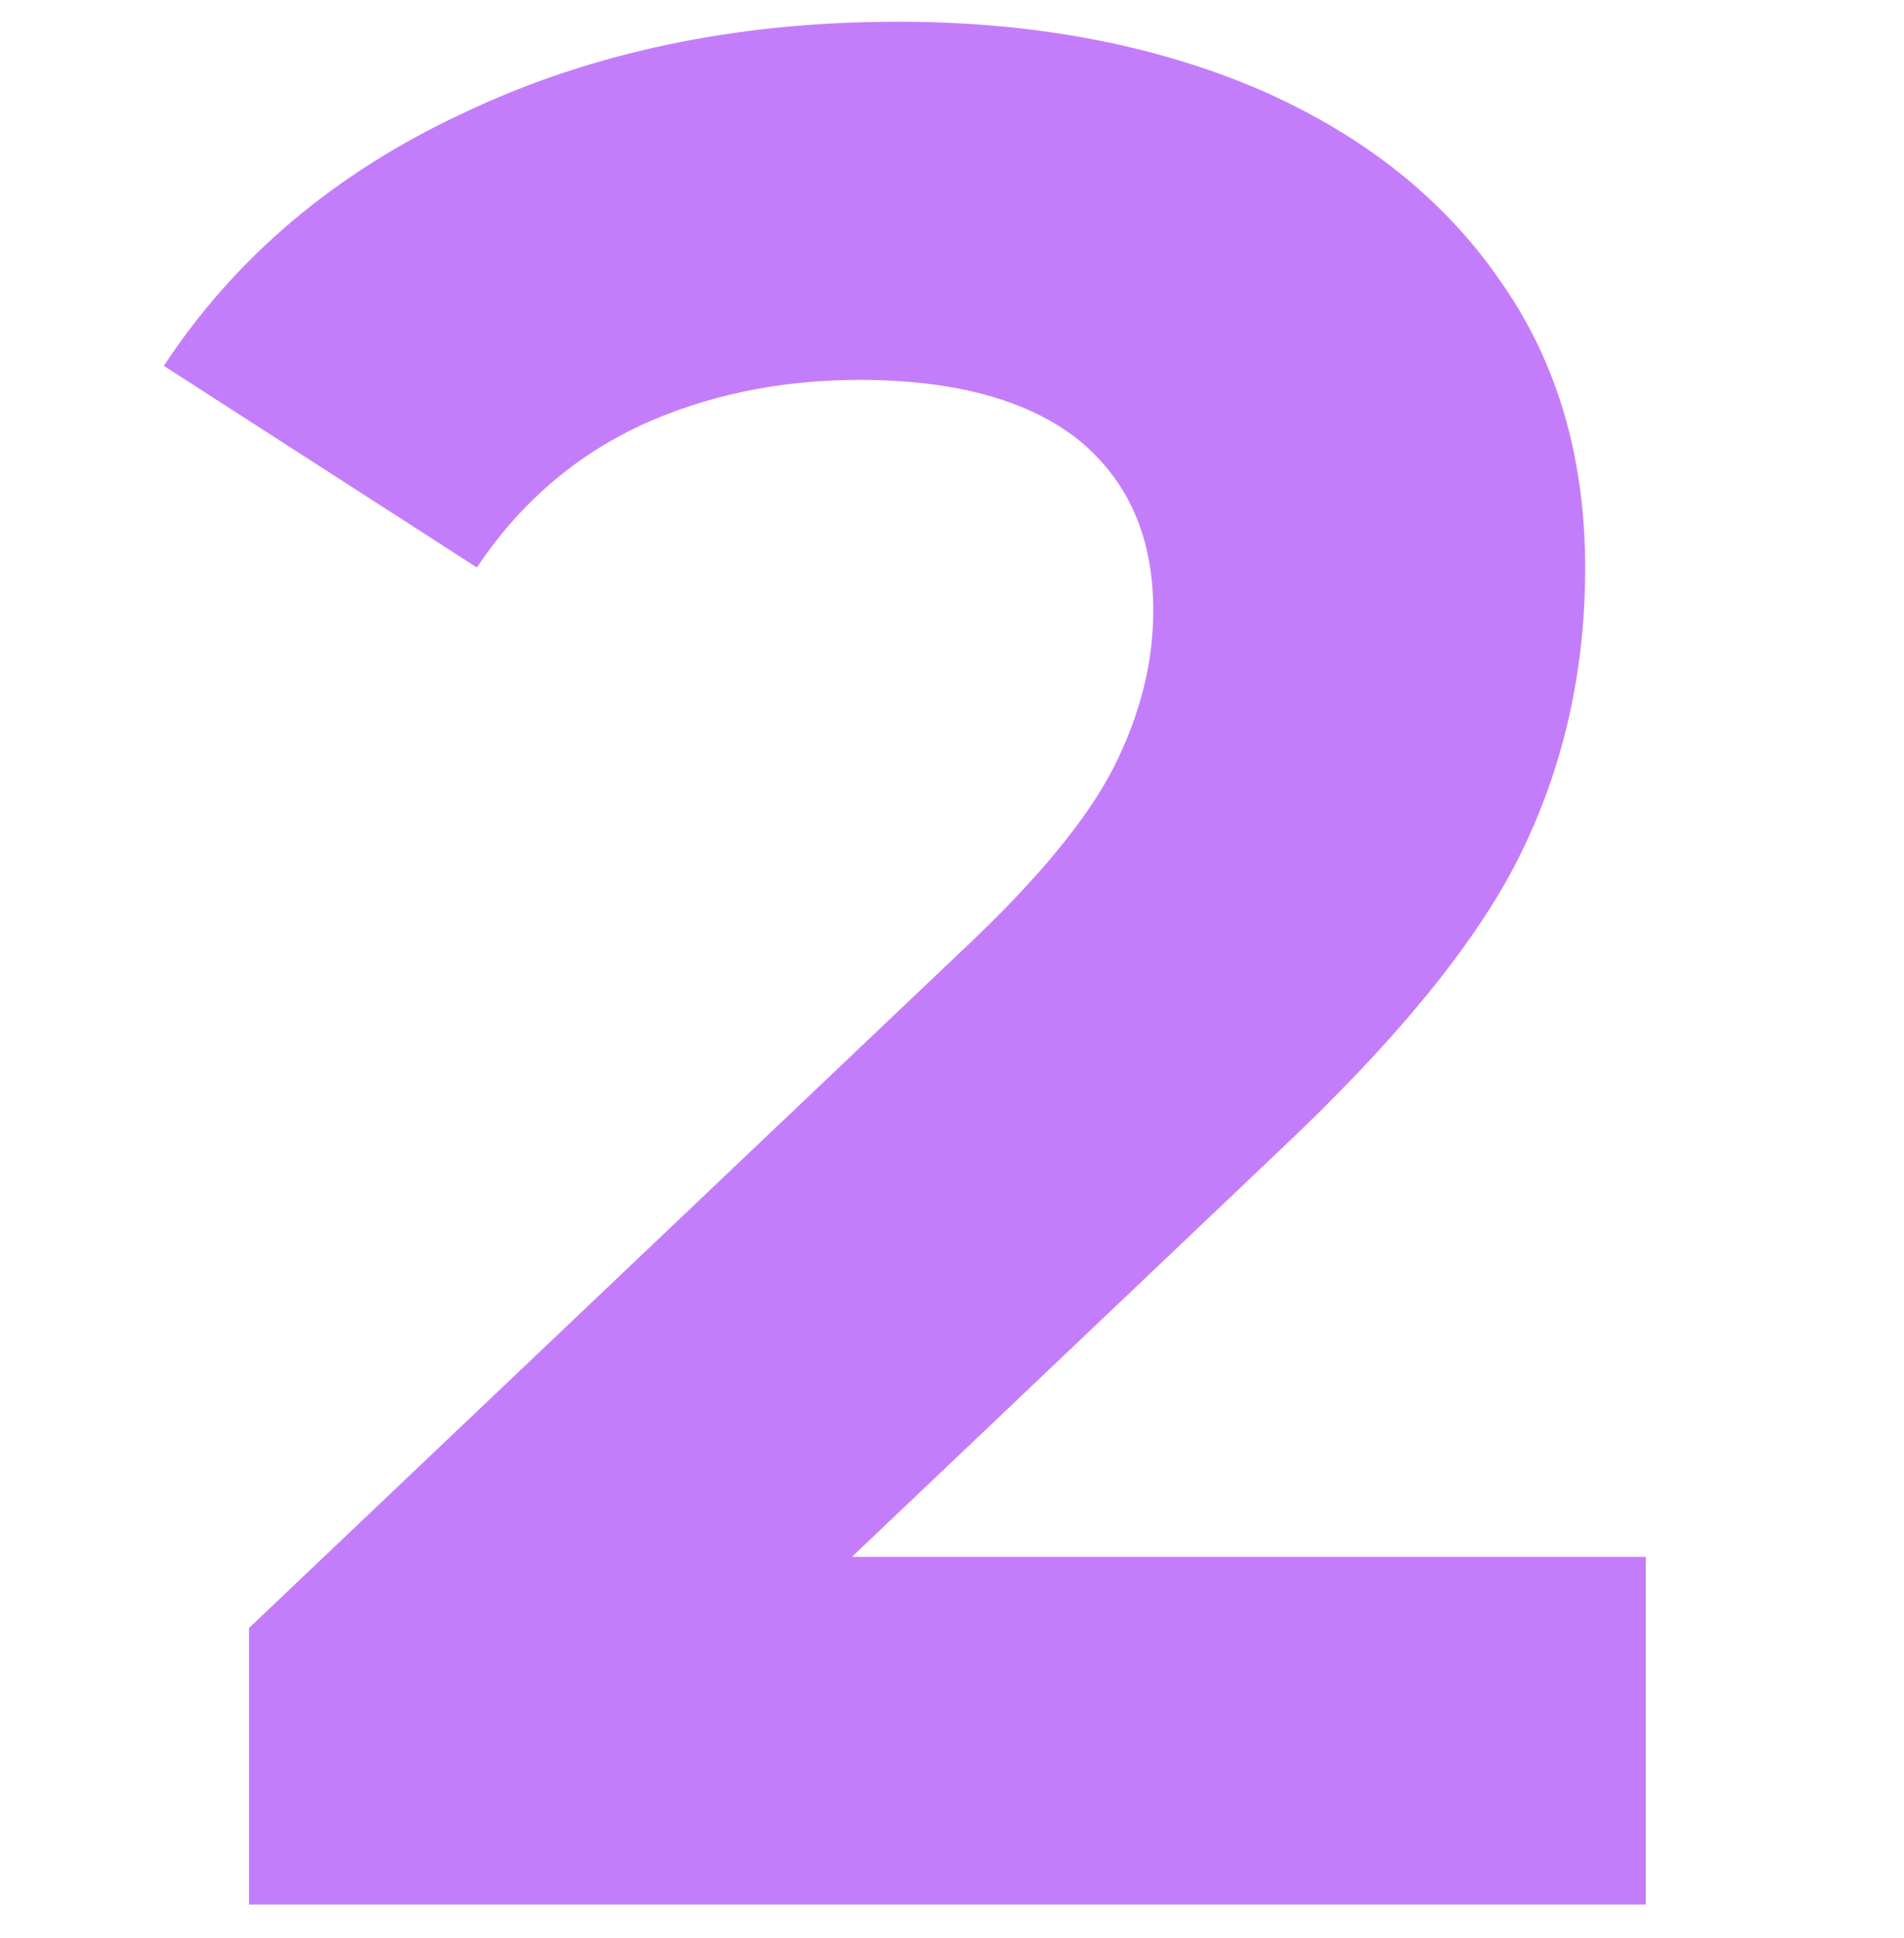
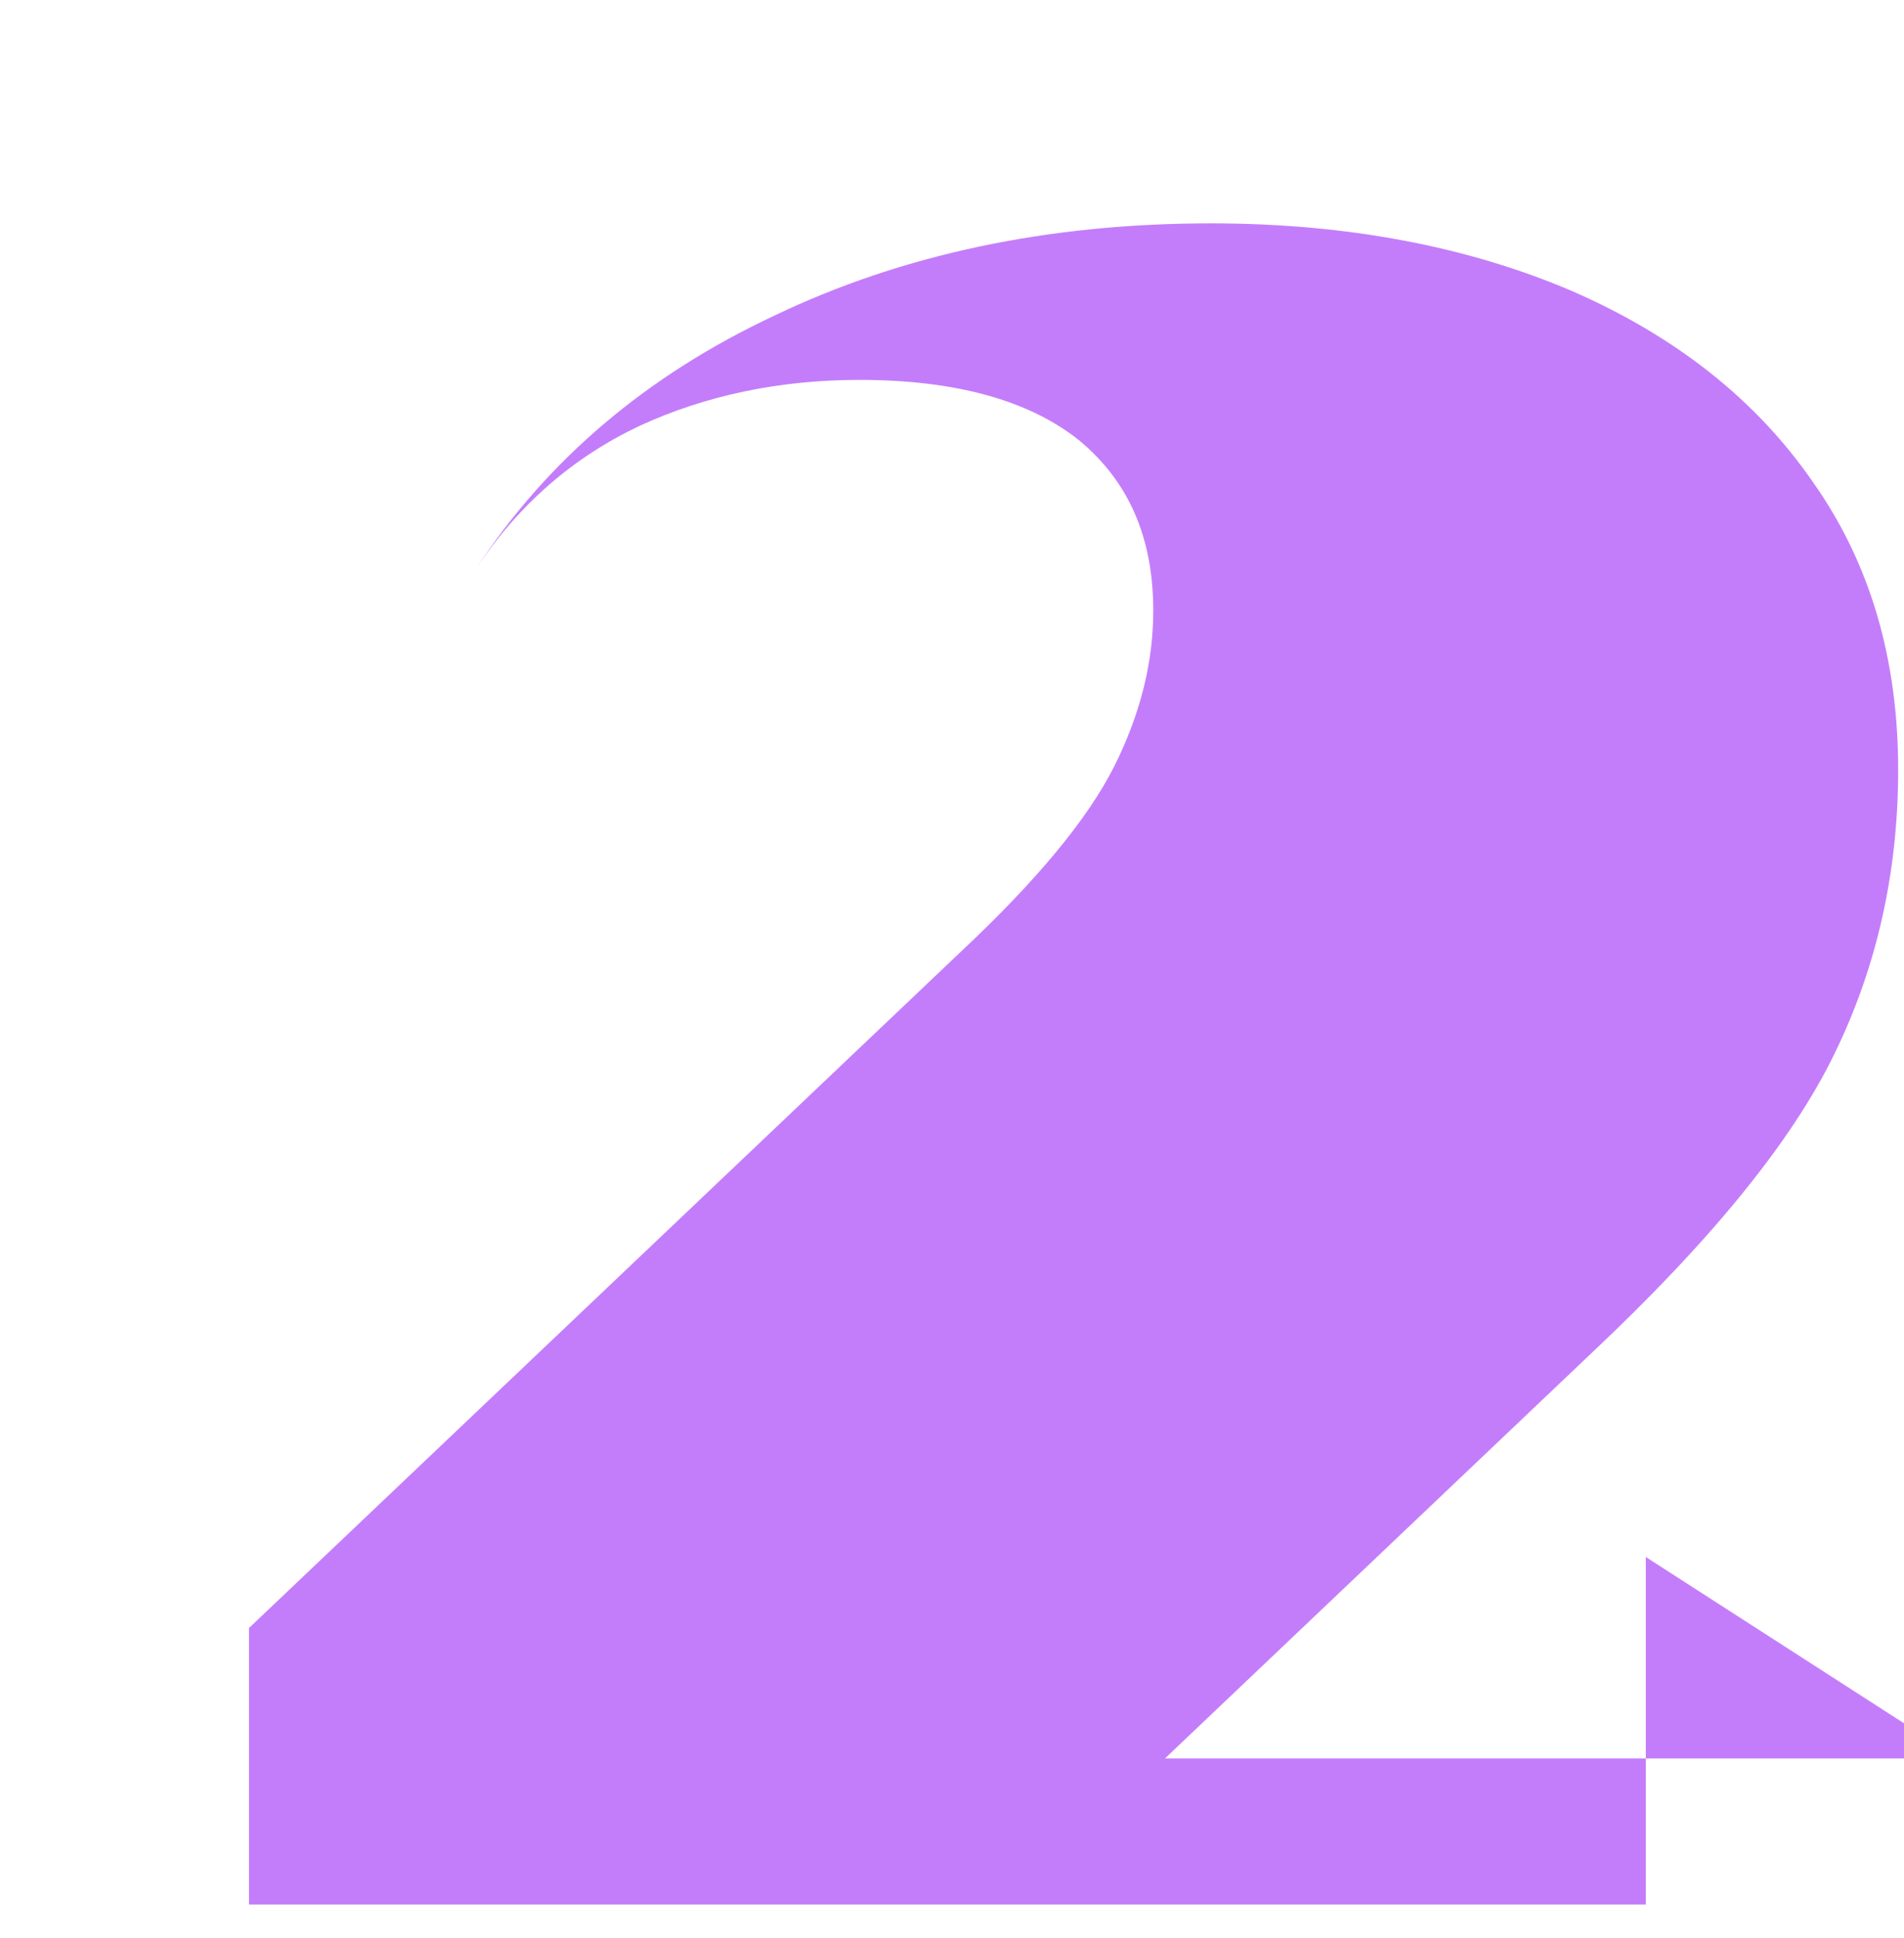
<svg xmlns="http://www.w3.org/2000/svg" id="Layer_2" data-name="Layer 2" viewBox="0 0 114 116">
  <defs>
    <style>
      .cls-1 {
        fill: #c47dfa;
      }
    </style>
  </defs>
  <g id="Layer_1-2" data-name="Layer 1-2">
-     <path class="cls-1" d="M98.54,93.2v20.8H14.91v-16.55l42.67-40.53c4.53-4.25,7.54-7.9,9.13-11.04,1.55-3.1,2.34-6.19,2.34-9.33,0-4.37-1.47-7.74-4.45-10.2-2.98-2.38-7.38-3.61-13.14-3.61-4.84,0-9.25.95-13.14,2.74-3.97,1.87-7.22,4.68-9.77,8.49l-18.74-12.07c4.25-6.47,10.2-11.51,17.82-15.08,7.62-3.65,16.35-5.52,26.12-5.52,8.18,0,15.4,1.39,21.63,4.05,6.19,2.7,11.04,6.51,14.45,11.47,3.41,4.84,5.08,10.56,5.08,17.19,0,6.11-1.27,11.79-3.81,16.99-2.54,5.24-7.42,11.23-14.65,18.02l-25.44,24.17s47.52,0,47.52,0Z" />
+     <path class="cls-1" d="M98.54,93.2v20.8H14.91v-16.55l42.67-40.53c4.53-4.25,7.54-7.9,9.13-11.04,1.55-3.1,2.34-6.19,2.34-9.33,0-4.37-1.47-7.74-4.45-10.2-2.98-2.38-7.38-3.61-13.14-3.61-4.84,0-9.25.95-13.14,2.74-3.97,1.87-7.22,4.68-9.77,8.49c4.25-6.47,10.2-11.51,17.82-15.08,7.62-3.65,16.35-5.52,26.12-5.52,8.18,0,15.4,1.39,21.63,4.05,6.19,2.7,11.04,6.51,14.45,11.47,3.41,4.84,5.08,10.56,5.08,17.19,0,6.11-1.27,11.79-3.81,16.99-2.54,5.24-7.42,11.23-14.65,18.02l-25.44,24.17s47.52,0,47.52,0Z" />
  </g>
</svg>